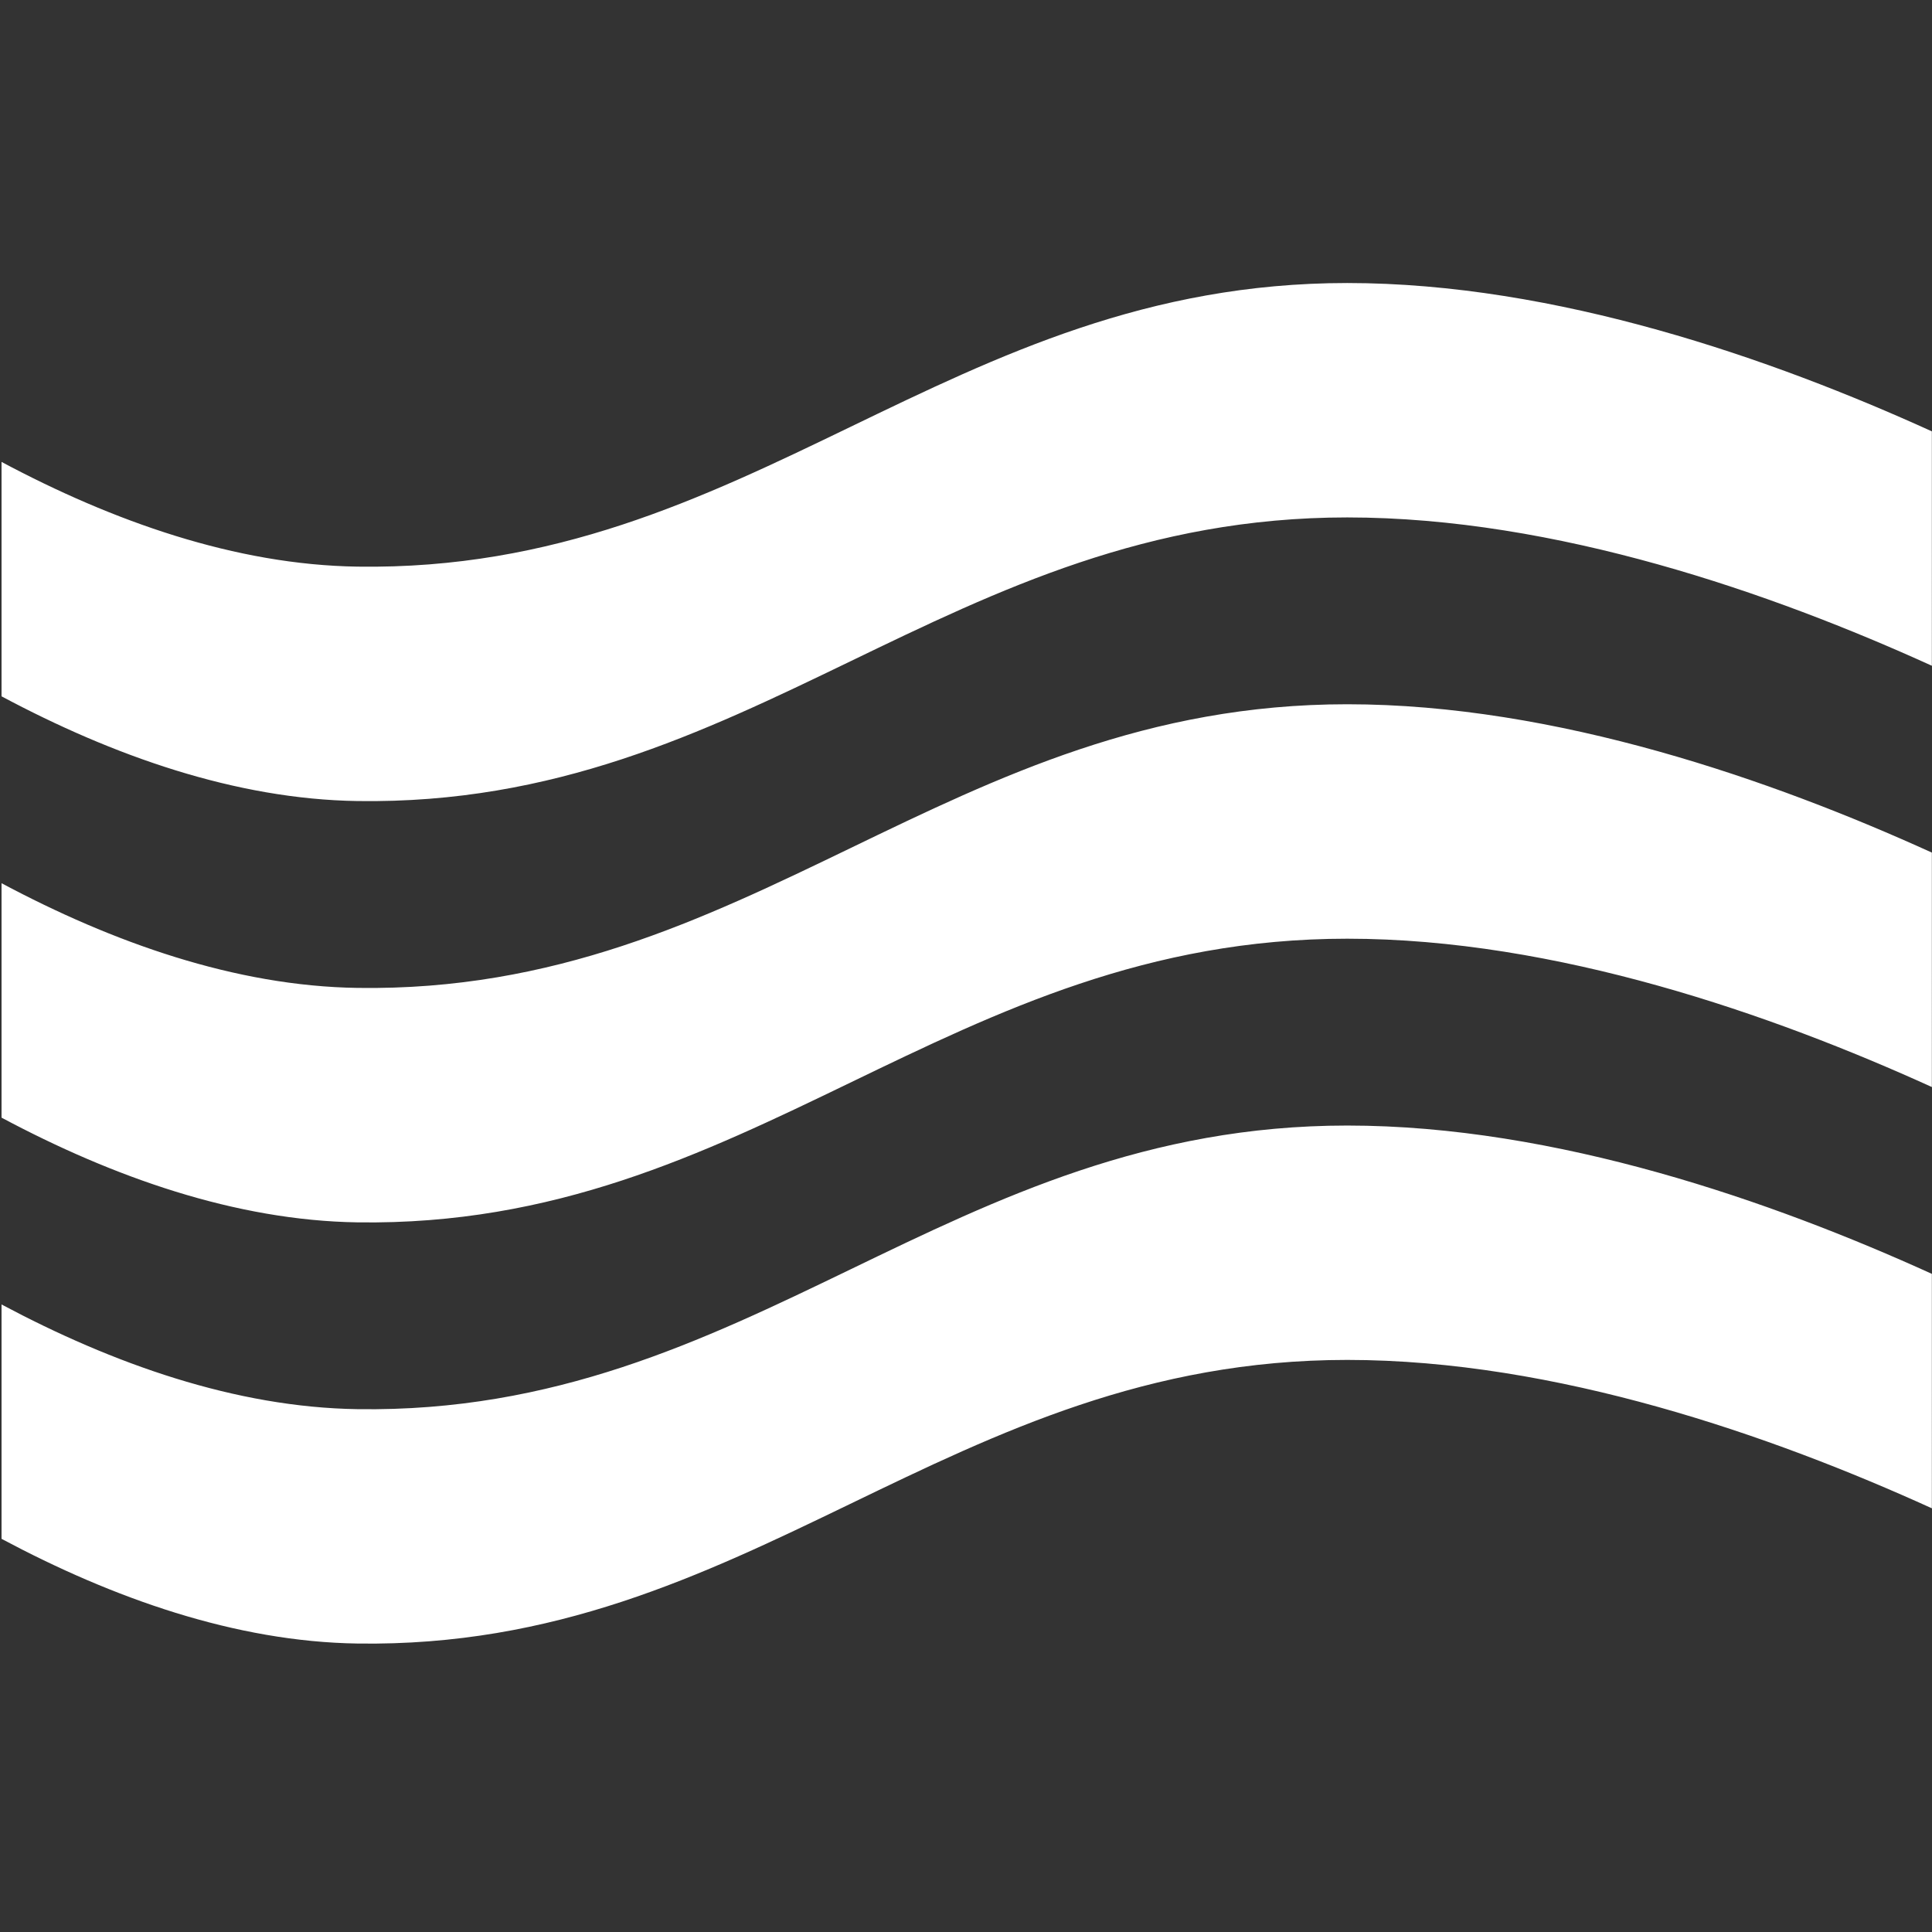
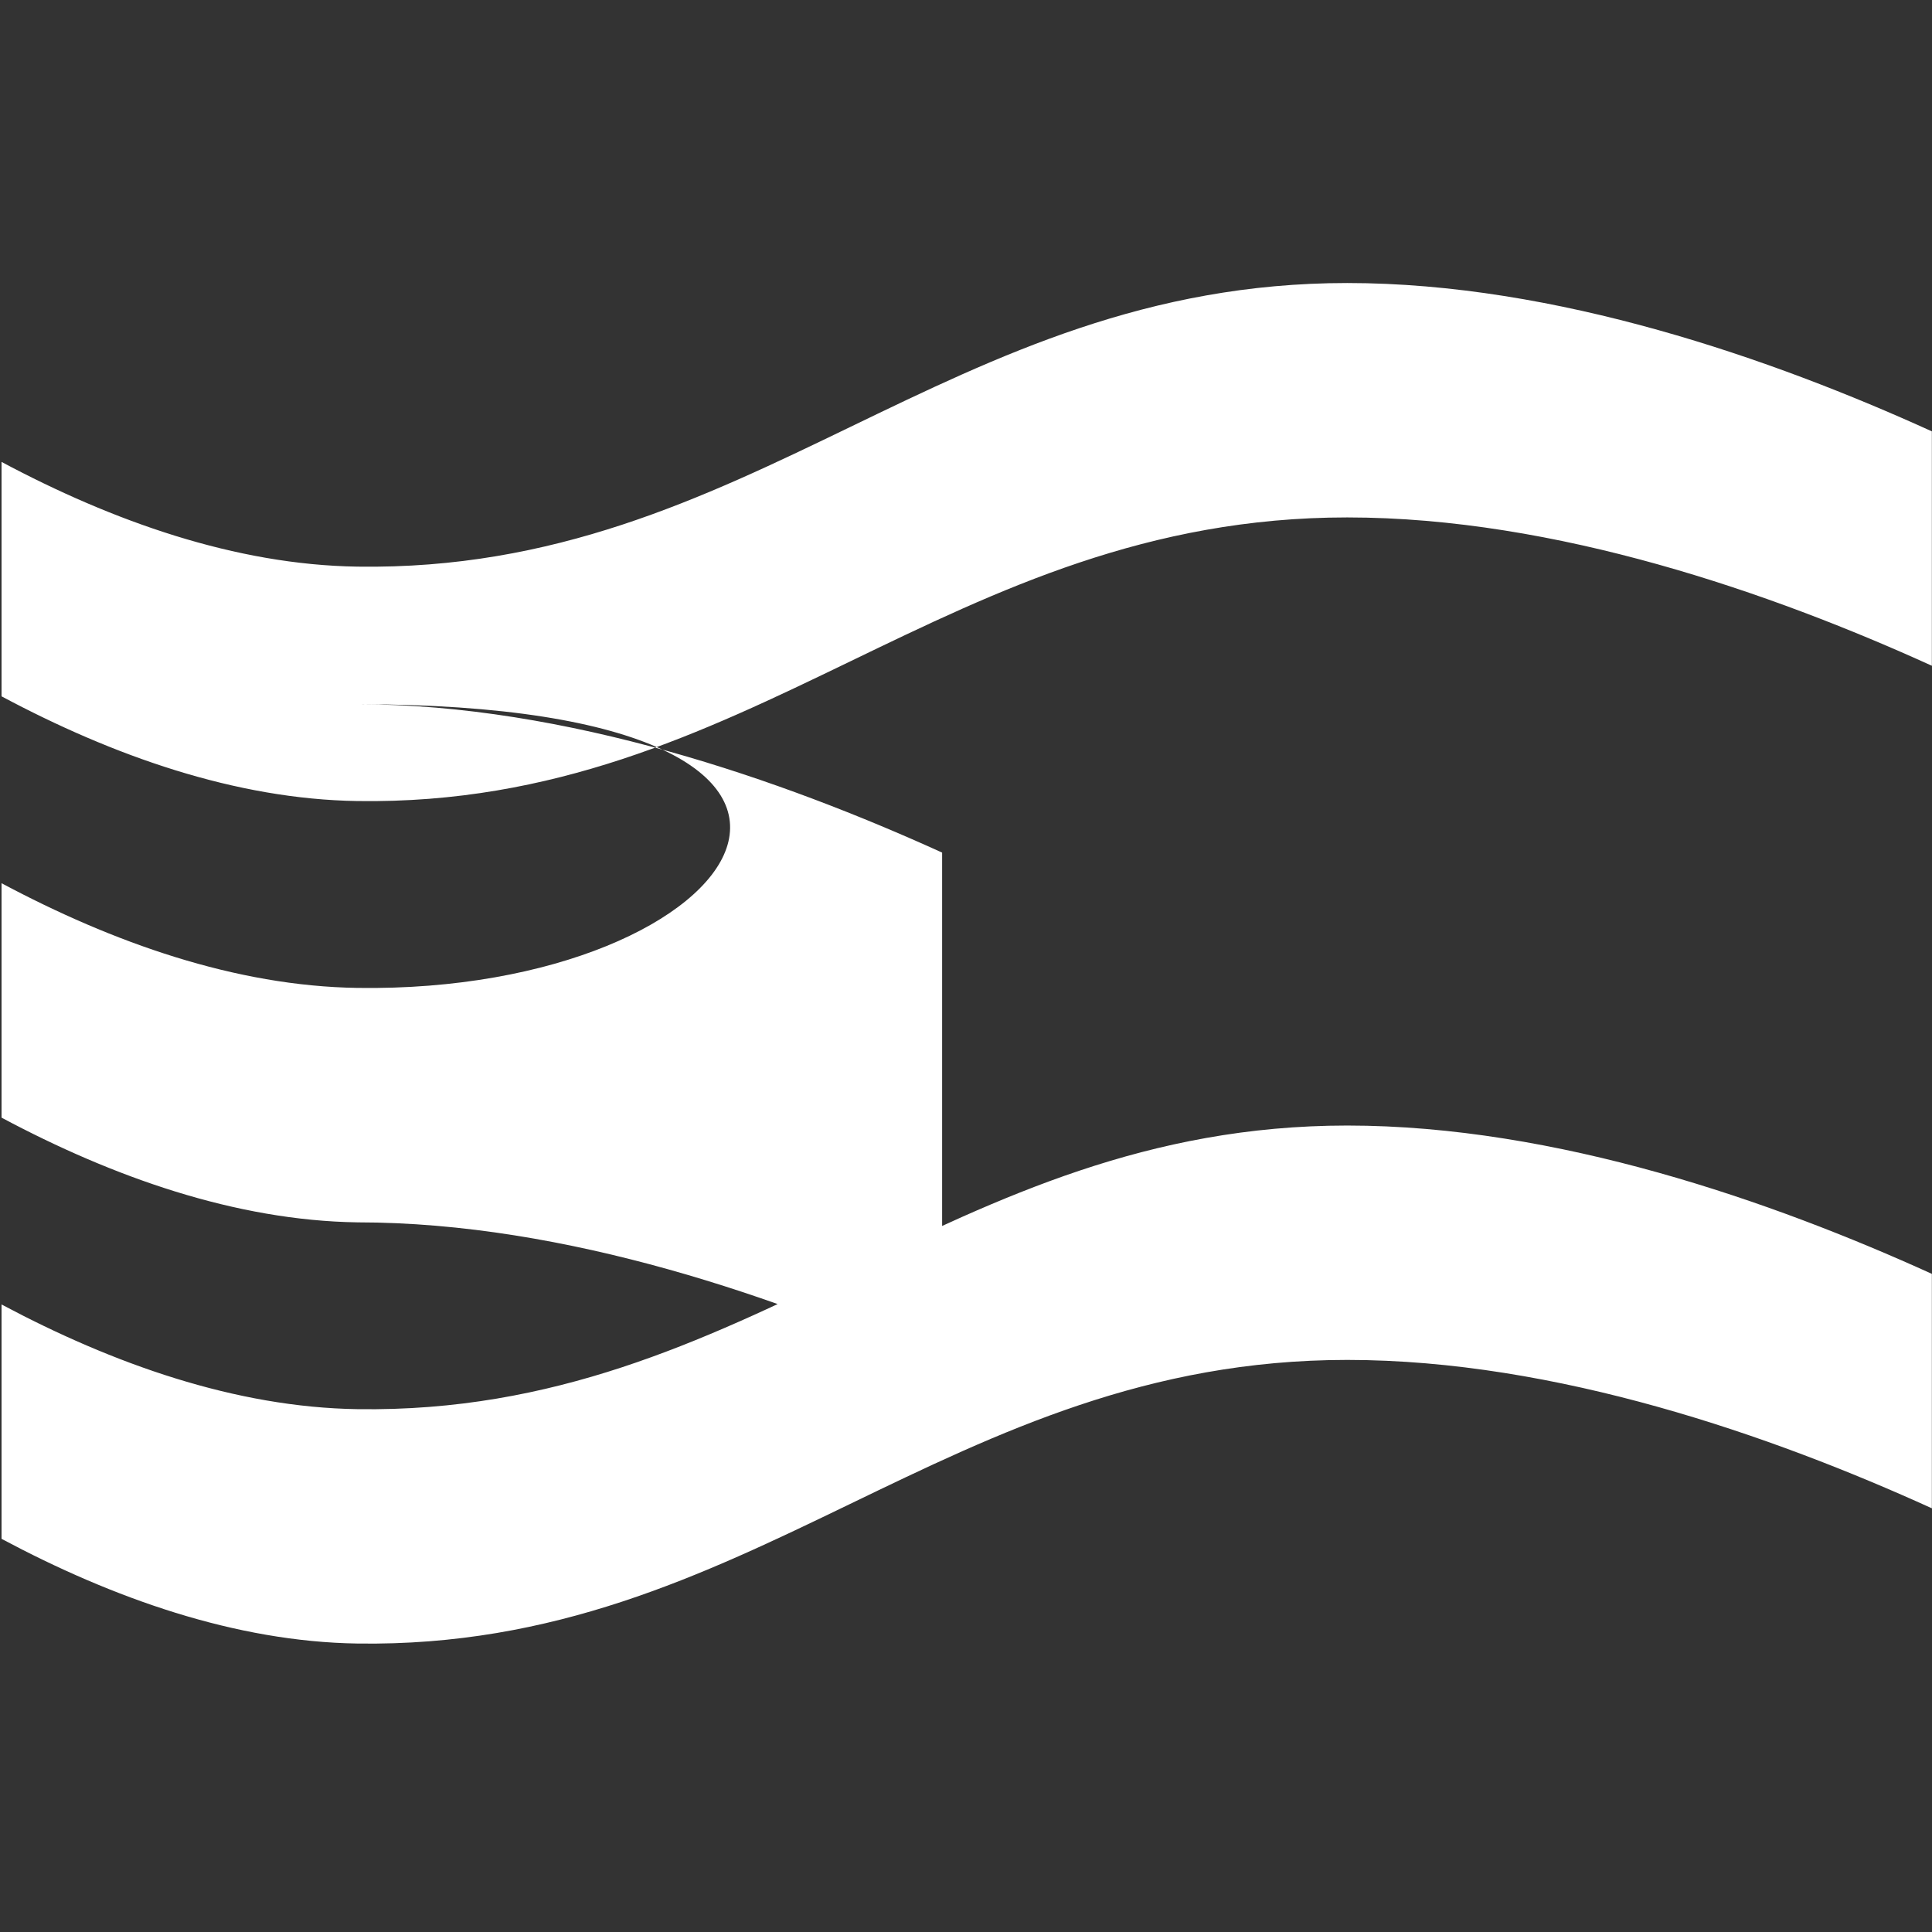
<svg xmlns="http://www.w3.org/2000/svg" version="1.1" id="Ebene_1" x="0px" y="0px" width="100px" height="100px" viewBox="0 0 100 100" enable-background="new 0 0 100 100" xml:space="preserve">
  <rect x="0" y="0" width="100" height="100" fill="#333333" stroke="none" />
  <g id="Sparte:_Wasser">
-     <path fill="#FFFFFF" d="M0.08,23.909v12.133c5.752,3.071,12.103,5.327,18.425,5.42c20.371,0.299,30.556-14.68,51.229-14.68   c10.803,0,22.015,3.928,30.259,7.678V22.327c-8.244-3.751-19.456-7.678-30.259-7.678c-20.672,0-30.858,14.979-51.229,14.68   C12.182,29.236,5.832,26.979,0.08,23.909z M18.505,72.938c-6.323-0.093-12.673-2.352-18.425-5.419V79.65   c5.752,3.069,12.103,5.327,18.425,5.419c20.371,0.301,30.556-14.68,51.229-14.68c10.803,0,22.015,3.93,30.259,7.681V65.935   c-8.244-3.749-19.456-7.677-30.259-7.677C49.062,58.258,38.876,73.236,18.505,72.938z M18.505,51.134   c-6.323-0.092-12.673-2.351-18.425-5.419v12.134c5.752,3.07,12.103,5.325,18.425,5.42c20.371,0.297,30.556-14.682,51.229-14.682   c10.803,0,22.015,3.928,30.259,7.678V44.13c-8.244-3.749-19.456-7.678-30.259-7.678C49.062,36.452,38.876,51.432,18.505,51.134z" />
+     <path fill="#FFFFFF" d="M0.08,23.909v12.133c5.752,3.071,12.103,5.327,18.425,5.42c20.371,0.299,30.556-14.68,51.229-14.68   c10.803,0,22.015,3.928,30.259,7.678V22.327c-8.244-3.751-19.456-7.678-30.259-7.678c-20.672,0-30.858,14.979-51.229,14.68   C12.182,29.236,5.832,26.979,0.08,23.909z M18.505,72.938c-6.323-0.093-12.673-2.352-18.425-5.419V79.65   c5.752,3.069,12.103,5.327,18.425,5.419c20.371,0.301,30.556-14.68,51.229-14.68c10.803,0,22.015,3.93,30.259,7.681V65.935   c-8.244-3.749-19.456-7.677-30.259-7.677C49.062,58.258,38.876,73.236,18.505,72.938z M18.505,51.134   c-6.323-0.092-12.673-2.351-18.425-5.419v12.134c5.752,3.07,12.103,5.325,18.425,5.42c10.803,0,22.015,3.928,30.259,7.678V44.13c-8.244-3.749-19.456-7.678-30.259-7.678C49.062,36.452,38.876,51.432,18.505,51.134z" />
  </g>
  <g id="Logout">
</g>
</svg>